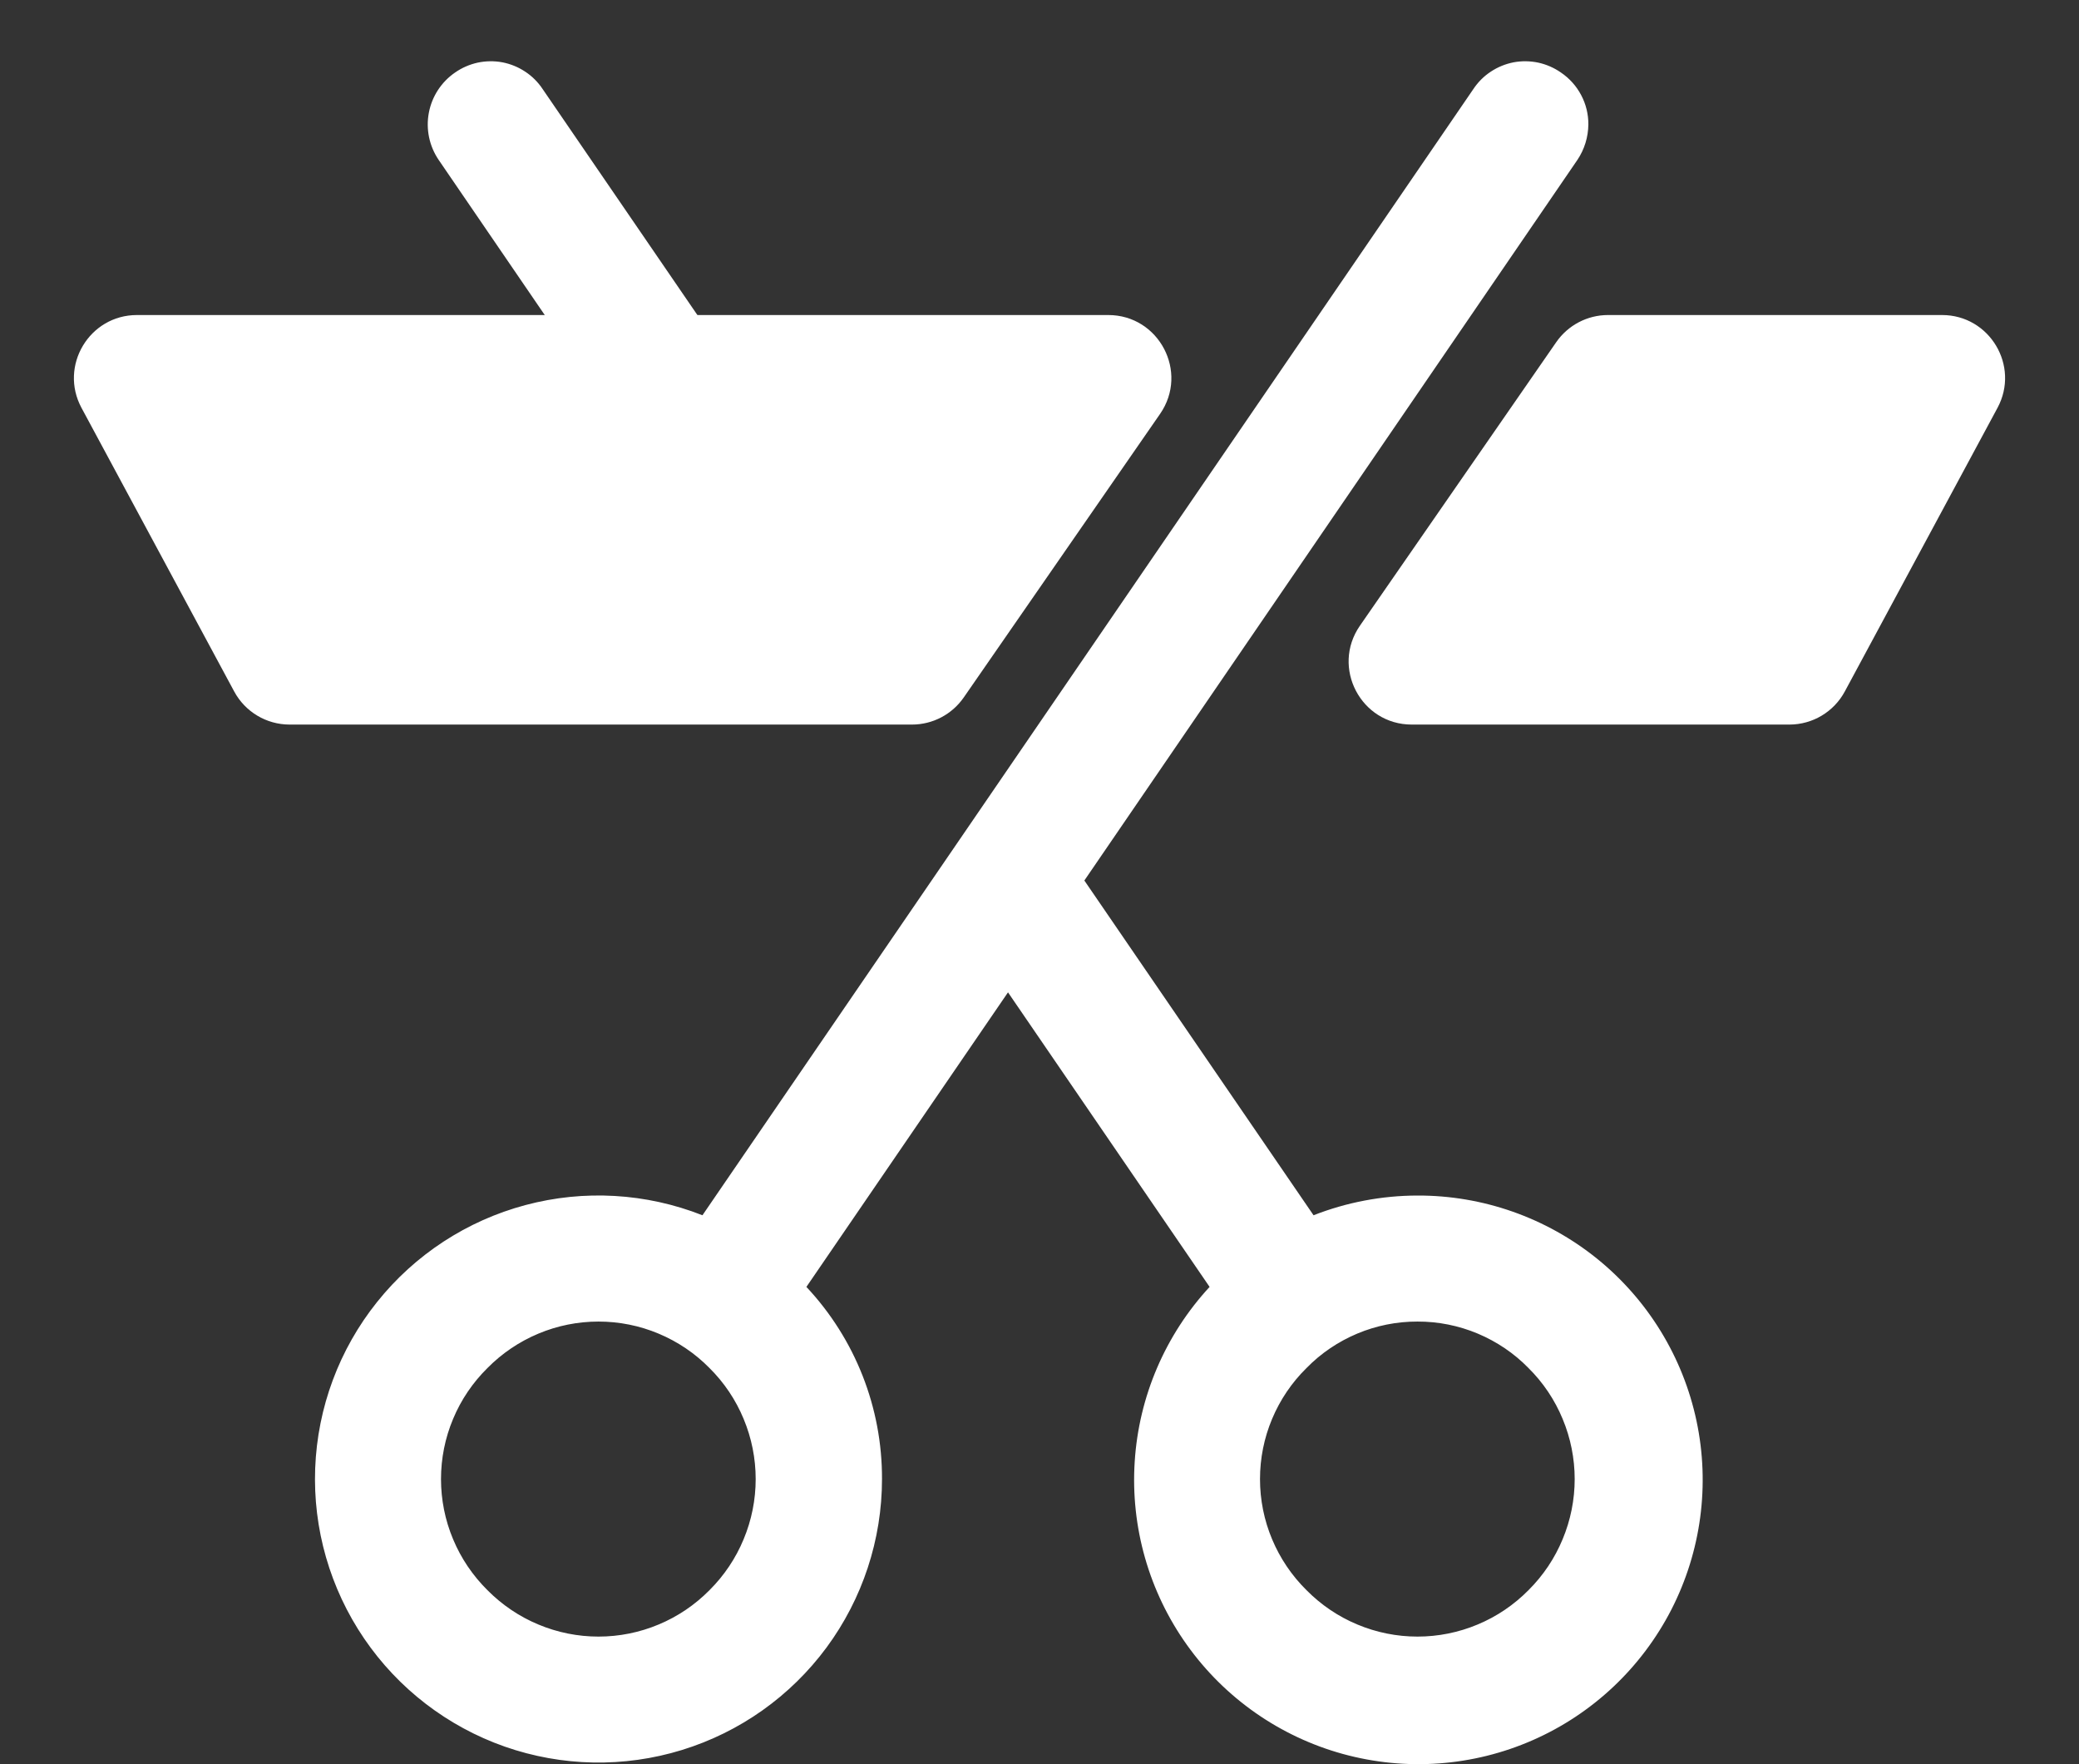
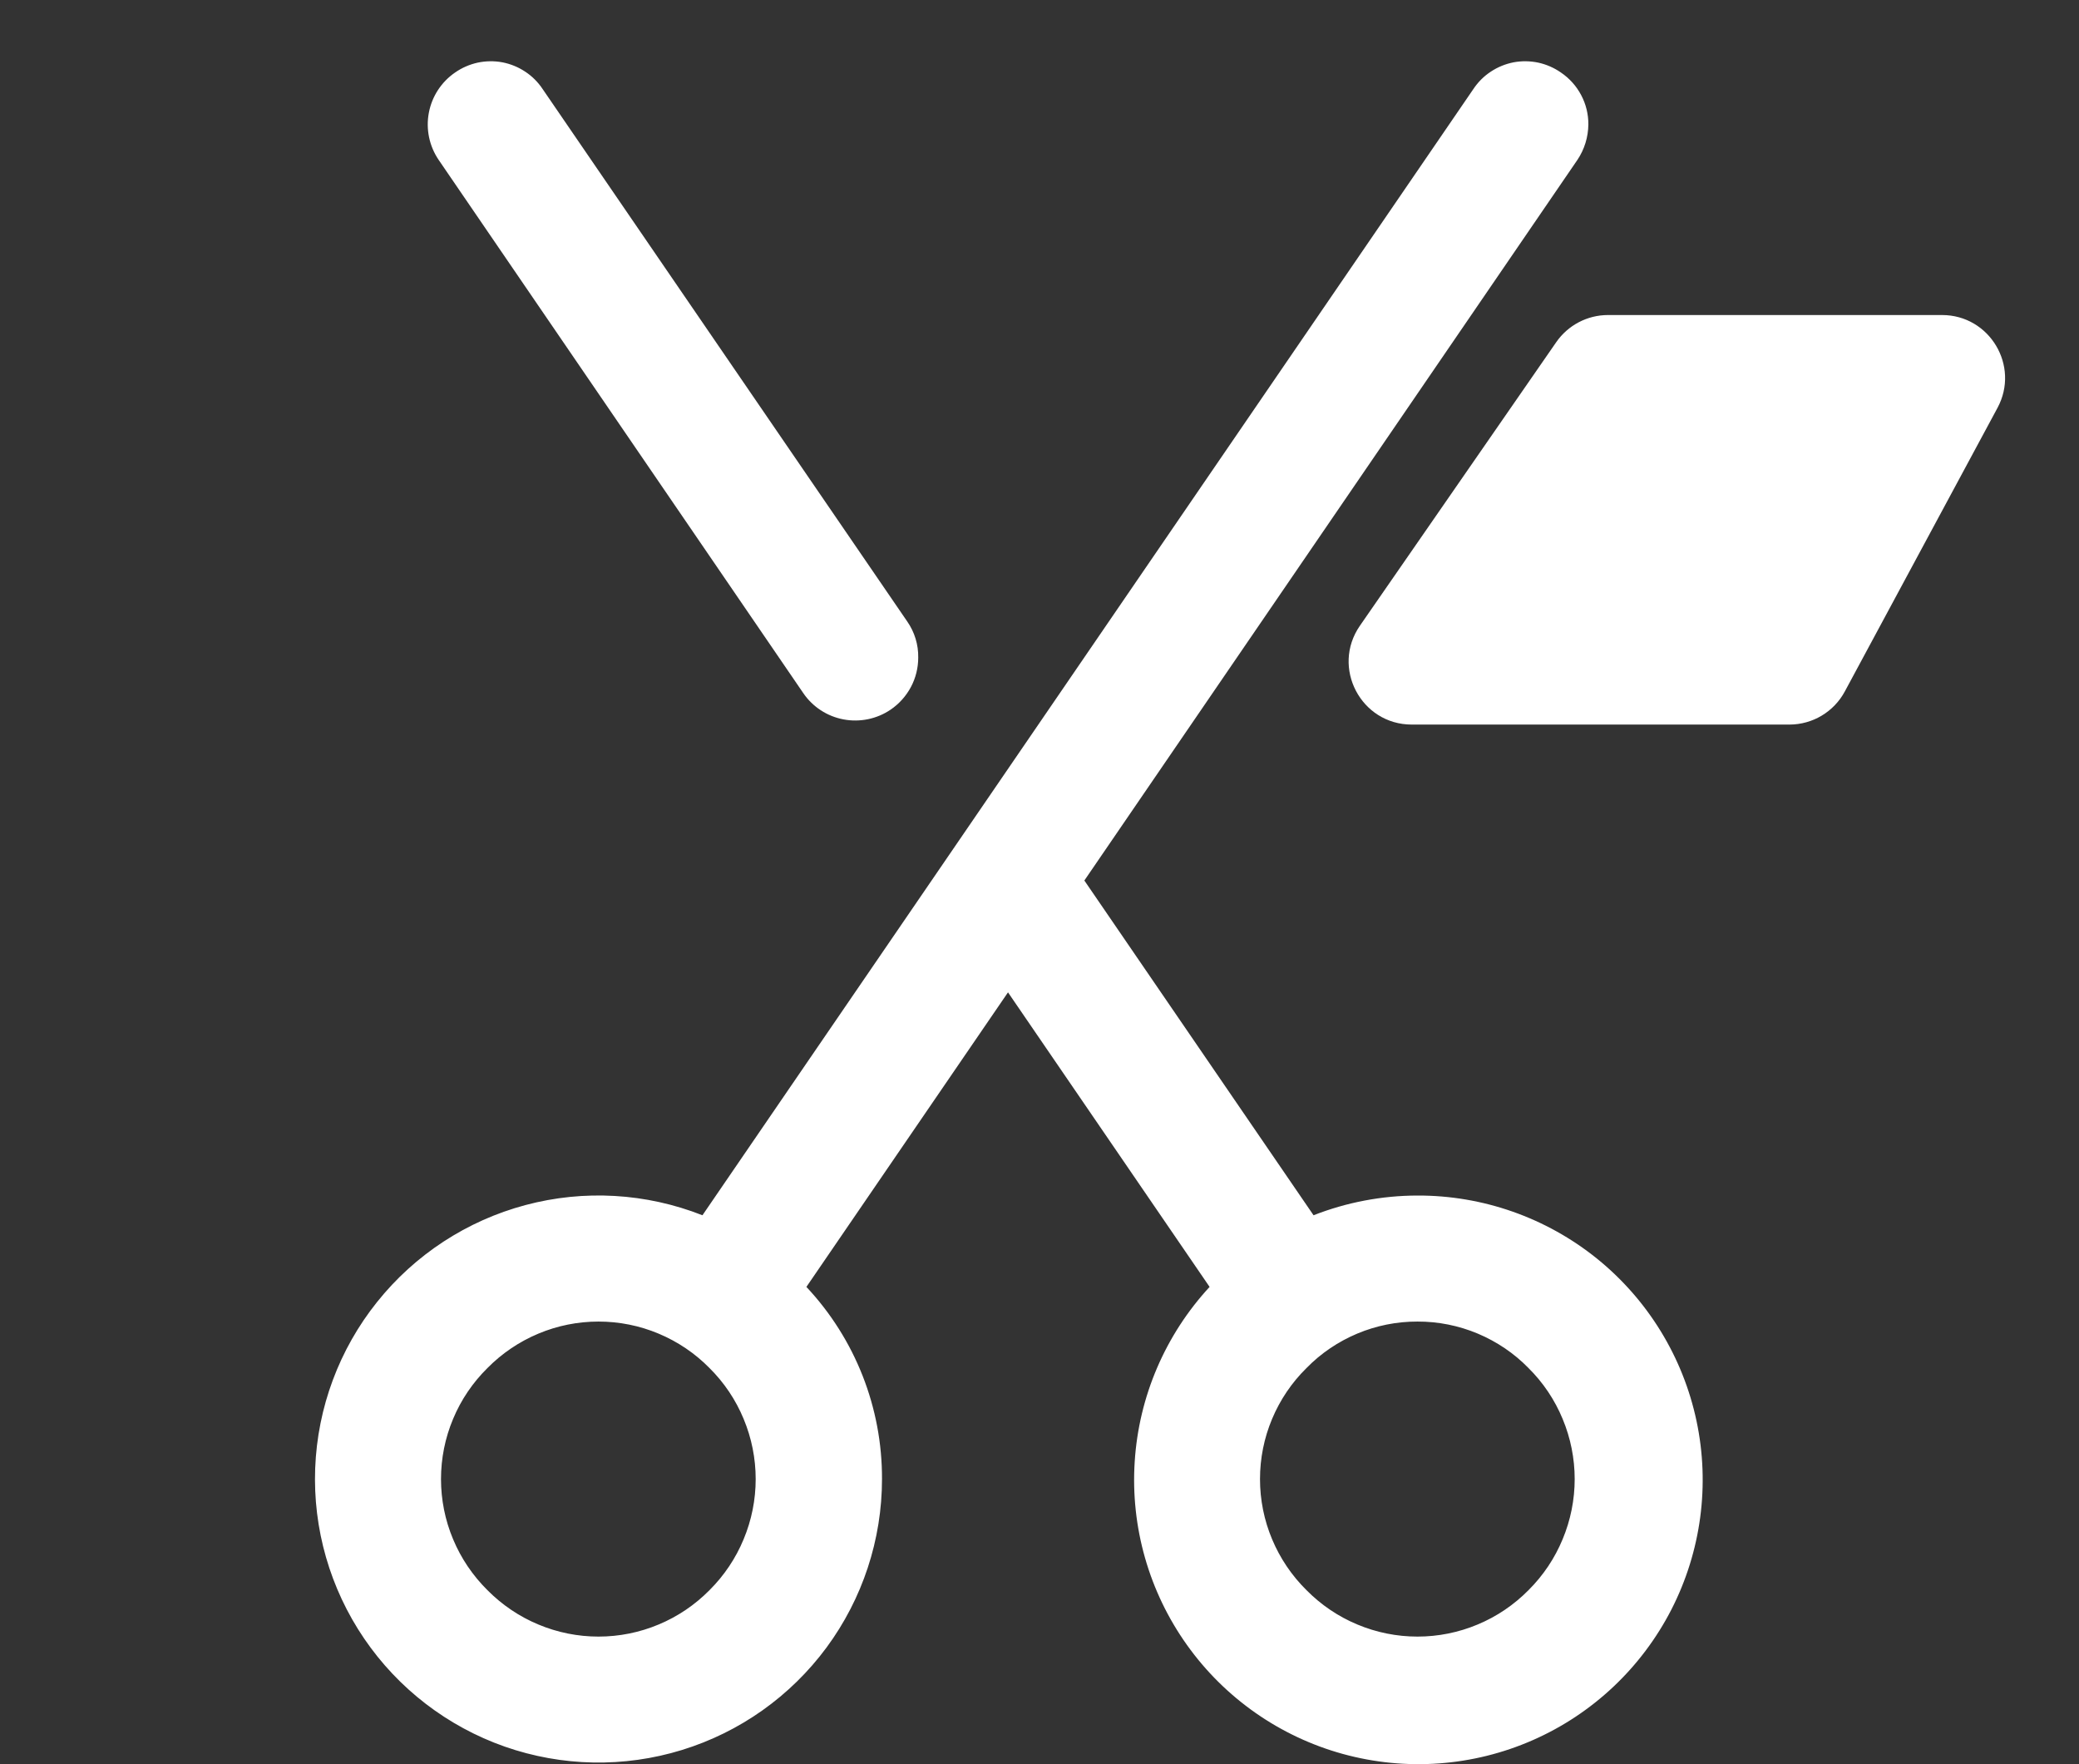
<svg xmlns="http://www.w3.org/2000/svg" width="33" height="28" viewBox="0 0 33 28" fill="none">
  <rect x="0" y="0" width="33" height="28" fill="#333333" stroke="none" />
  <path d="M14.137 11.263C13.919 11.411 13.65 11.467 13.389 11.418C13.129 11.369 12.899 11.219 12.75 11L6.963 2.538C6.814 2.319 6.758 2.05 6.807 1.79C6.856 1.529 7.007 1.299 7.225 1.15C7.333 1.075 7.455 1.022 7.583 0.994C7.712 0.967 7.845 0.965 7.974 0.989C8.103 1.014 8.226 1.064 8.336 1.137C8.446 1.209 8.54 1.303 8.613 1.413L14.4 9.863C14.517 10.031 14.579 10.232 14.575 10.438C14.575 10.6 14.535 10.761 14.459 10.904C14.382 11.048 14.272 11.171 14.137 11.263ZM24.775 1.15C24.91 1.241 25.021 1.364 25.097 1.508C25.174 1.652 25.213 1.812 25.212 1.975C25.21 2.176 25.15 2.371 25.038 2.538L17.212 13.975L20.85 19.288C21.376 19.082 21.935 18.976 22.5 18.975C23.537 18.972 24.543 19.326 25.35 19.977C26.157 20.629 26.714 21.539 26.929 22.553C27.144 23.568 27.002 24.625 26.529 25.548C26.055 26.47 25.279 27.202 24.329 27.619C23.38 28.036 22.316 28.113 21.316 27.838C20.317 27.563 19.442 26.952 18.84 26.107C18.238 25.263 17.945 24.237 18.011 23.202C18.076 22.167 18.496 21.187 19.2 20.425L16 15.75L12.8 20.425C13.575 21.251 14.004 22.343 14 23.475C14 24.437 13.691 25.374 13.12 26.148C12.548 26.922 11.744 27.492 10.824 27.775C9.905 28.058 8.919 28.039 8.011 27.721C7.103 27.402 6.321 26.801 5.78 26.006C5.239 25.211 4.966 24.263 5.003 23.302C5.04 22.34 5.384 21.416 5.985 20.665C6.586 19.913 7.411 19.374 8.341 19.126C9.27 18.878 10.255 18.935 11.15 19.288L23.387 1.413C23.46 1.303 23.554 1.209 23.664 1.137C23.774 1.064 23.897 1.014 24.026 0.989C24.155 0.965 24.288 0.967 24.417 0.994C24.545 1.022 24.667 1.075 24.775 1.15ZM22.5 20.975C22.172 20.974 21.847 21.039 21.544 21.166C21.242 21.293 20.967 21.478 20.738 21.713C20.504 21.943 20.319 22.217 20.192 22.52C20.065 22.822 20 23.147 20 23.475C20 23.803 20.065 24.128 20.192 24.43C20.319 24.733 20.504 25.007 20.738 25.238C20.968 25.471 21.242 25.657 21.545 25.783C21.847 25.91 22.172 25.975 22.5 25.975C22.828 25.975 23.153 25.91 23.455 25.783C23.758 25.657 24.032 25.471 24.262 25.238C24.495 25.006 24.679 24.732 24.804 24.429C24.93 24.127 24.995 23.803 24.995 23.475C24.995 23.148 24.93 22.823 24.804 22.521C24.679 22.218 24.495 21.944 24.262 21.713C24.033 21.478 23.758 21.293 23.456 21.166C23.153 21.039 22.828 20.974 22.5 20.975ZM11.262 21.713C11.032 21.479 10.758 21.294 10.455 21.167C10.153 21.04 9.828 20.975 9.5 20.975C9.172 20.975 8.847 21.04 8.545 21.167C8.242 21.294 7.968 21.479 7.737 21.713C7.504 21.943 7.318 22.217 7.192 22.52C7.065 22.822 7 23.147 7 23.475C7 23.803 7.065 24.128 7.192 24.43C7.318 24.733 7.504 25.007 7.737 25.238C7.968 25.471 8.242 25.657 8.545 25.783C8.847 25.91 9.172 25.975 9.5 25.975C9.828 25.975 10.153 25.91 10.455 25.783C10.758 25.657 11.032 25.471 11.262 25.238C11.495 25.006 11.679 24.732 11.804 24.429C11.93 24.127 11.995 23.803 11.995 23.475C11.995 23.148 11.93 22.823 11.804 22.521C11.679 22.218 11.495 21.944 11.262 21.713Z" fill="white" />
-   <path d="M14.476 11.5H4.597C4.229 11.5 3.891 11.298 3.717 10.974L1.294 6.474C0.935 5.808 1.418 5 2.174 5H17.591C18.398 5 18.873 5.906 18.414 6.569L15.298 11.069C15.111 11.339 14.804 11.5 14.476 11.5Z" fill="white" />
  <path d="M28.403 11.5H22.409C21.602 11.5 21.127 10.594 21.586 9.931L24.702 5.431C24.889 5.161 25.196 5 25.524 5H30.826C31.582 5 32.065 5.808 31.706 6.474L29.283 10.974C29.109 11.298 28.771 11.5 28.403 11.5Z" fill="white" />
</svg>